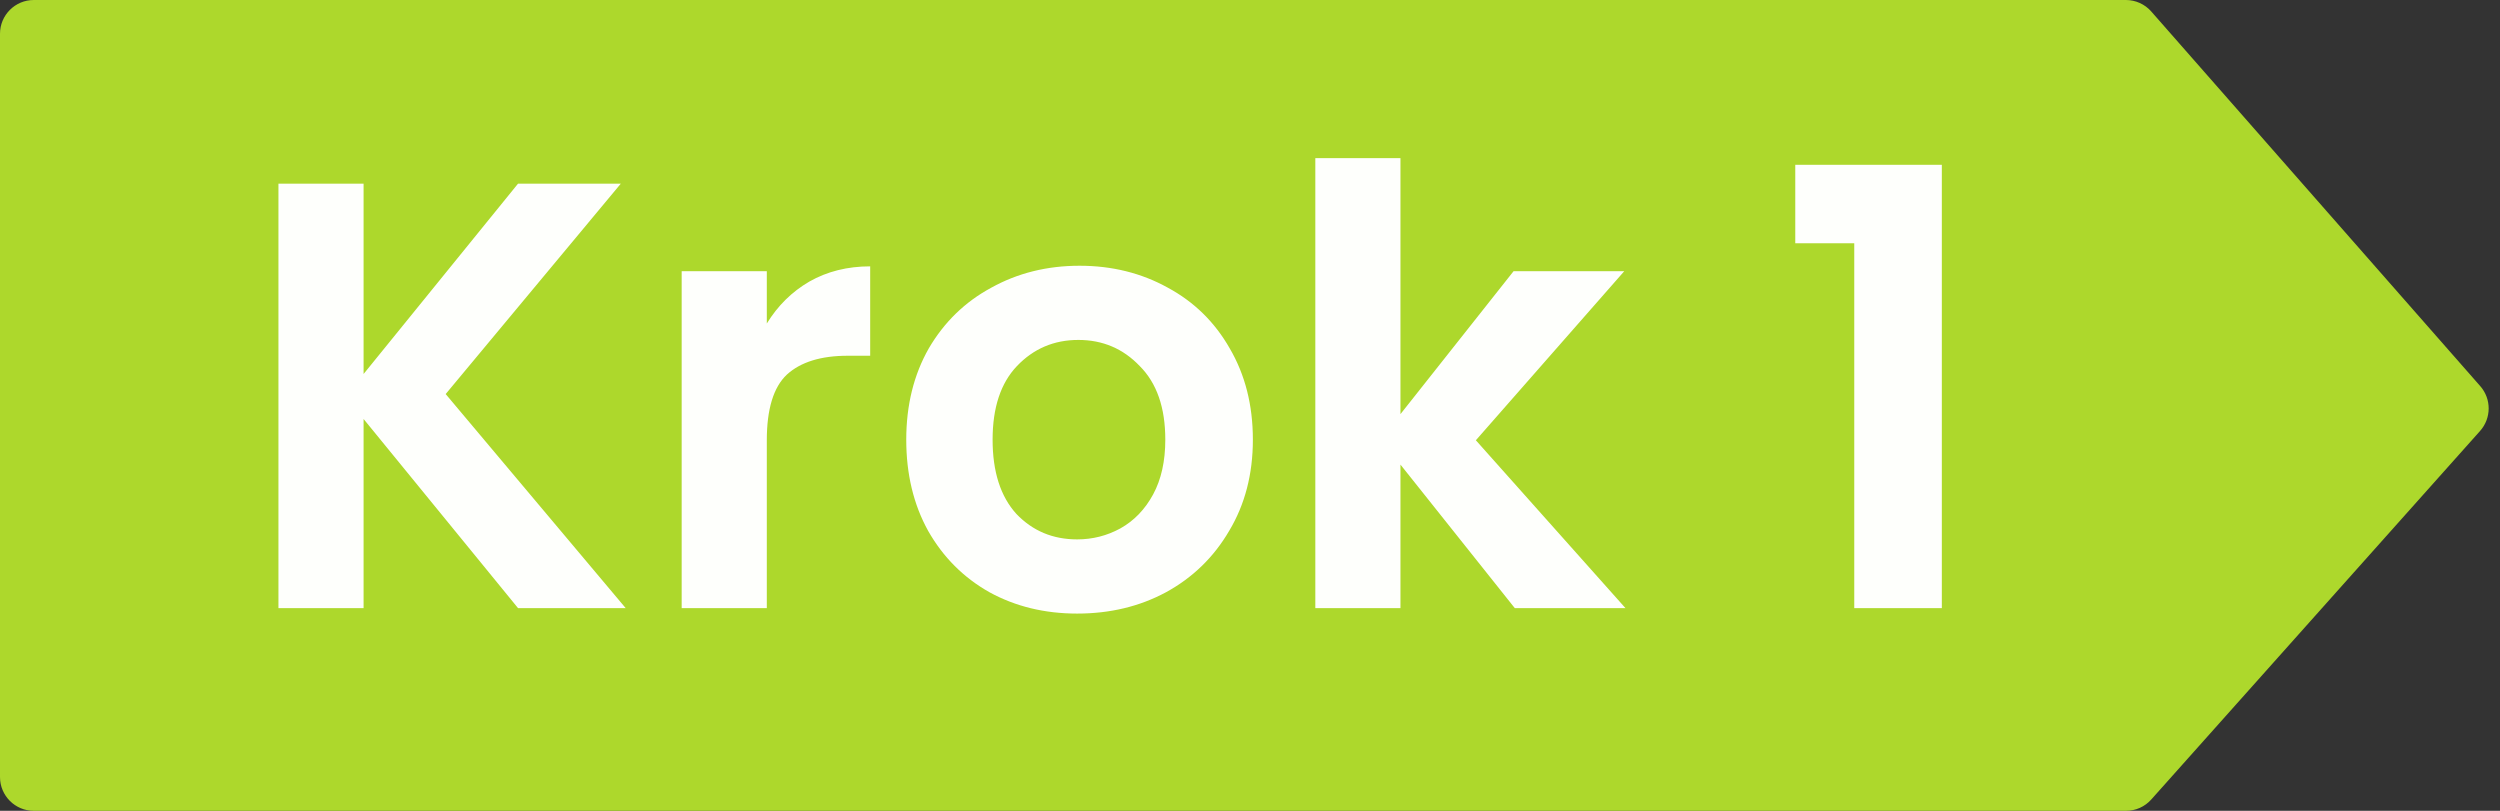
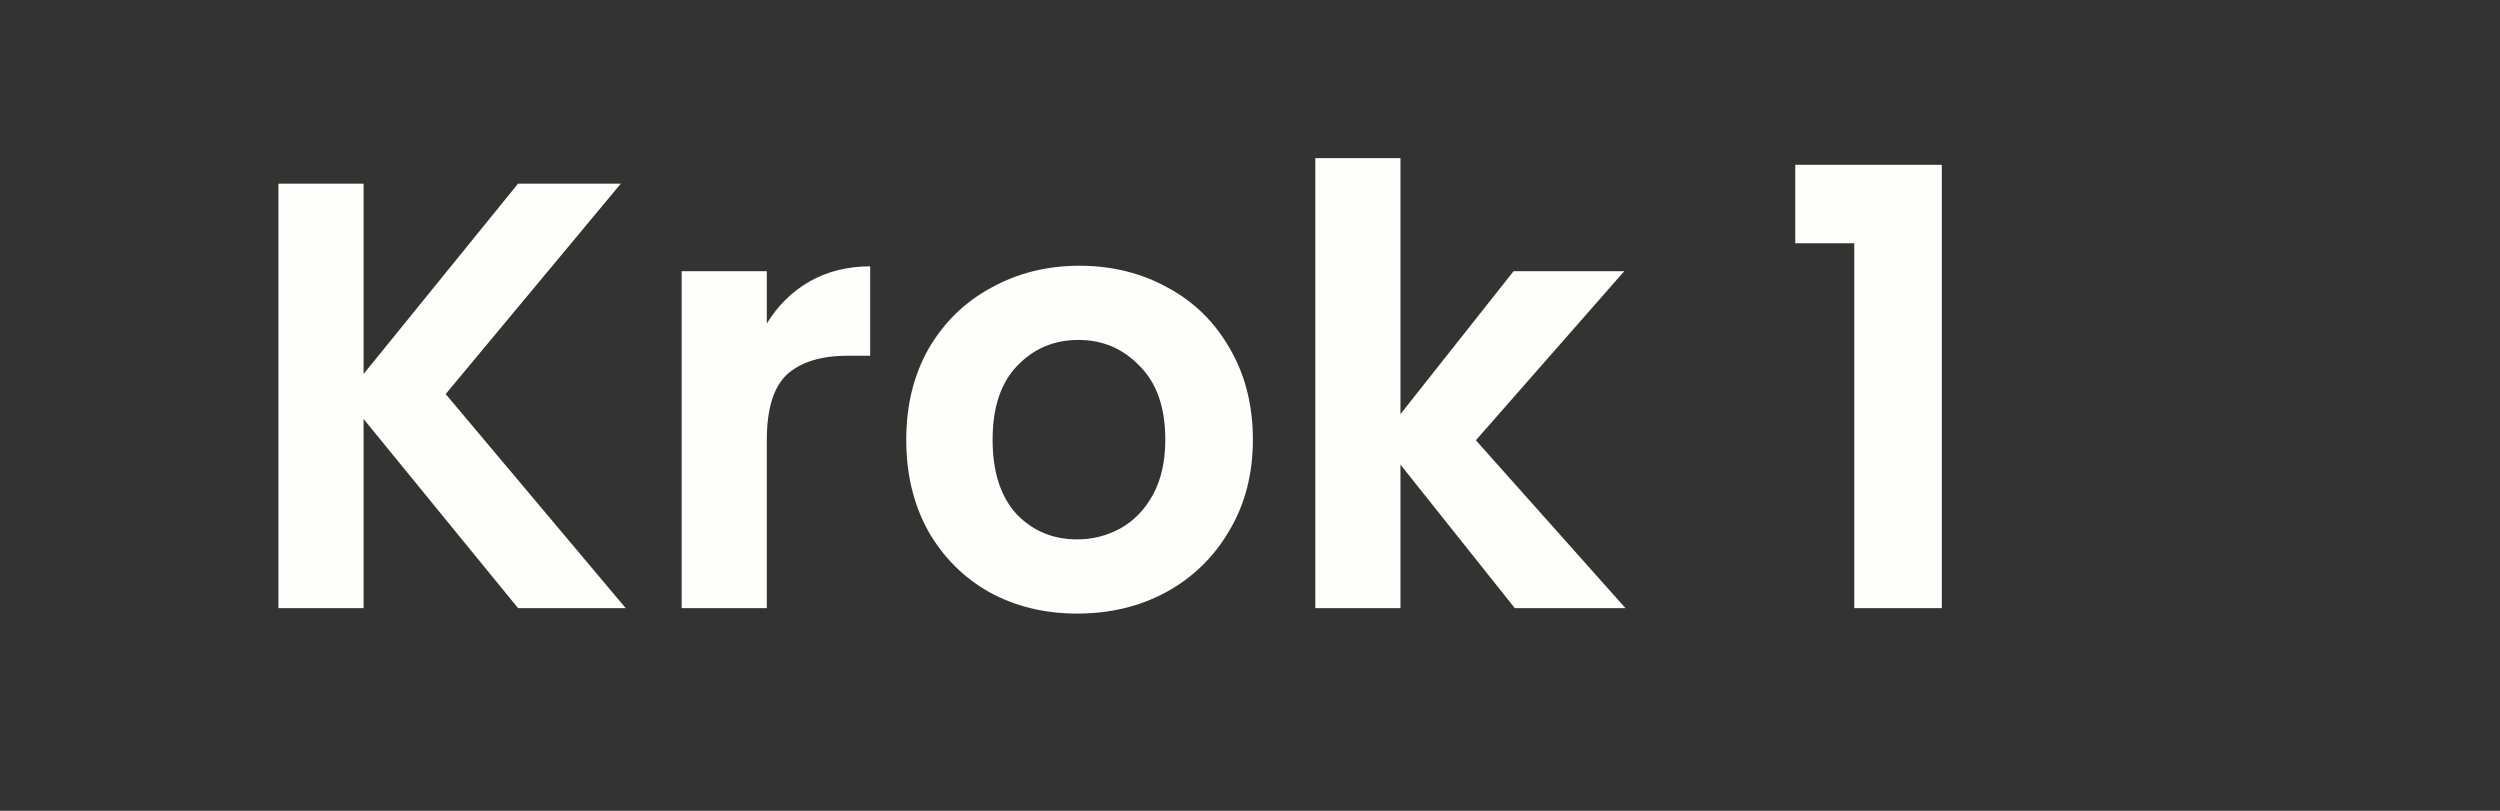
<svg xmlns="http://www.w3.org/2000/svg" width="148" height="48" viewBox="0 0 148 48" fill="none">
  <rect x="0" y="0" width="148" height="48" fill="#333333" stroke="none" />
-   <path d="M127.354 47.331C126.975 47.757 126.432 48 125.862 48H2C0.895 48 0 47.105 0 46V2C0 0.895 0.895 0 2 0H125.852C126.428 0 126.976 0.248 127.355 0.68L146.832 22.86C147.499 23.619 147.494 24.756 146.822 25.511L127.354 47.331Z" fill="#ADD82C" />
  <path d="M30.668 36L21.524 24.804V36H16.484V10.872H21.524V22.14L30.668 10.872H36.752L26.384 23.328L37.04 36H30.668ZM45.395 19.152C46.043 18.096 46.883 17.268 47.915 16.668C48.971 16.068 50.171 15.768 51.515 15.768V21.06H50.183C48.599 21.06 47.399 21.432 46.583 22.176C45.791 22.92 45.395 24.216 45.395 26.064V36H40.355V16.056H45.395V19.152ZM63.766 36.324C61.846 36.324 60.118 35.904 58.582 35.064C57.046 34.2 55.834 32.988 54.946 31.428C54.082 29.868 53.65 28.068 53.65 26.028C53.65 23.988 54.094 22.188 54.982 20.628C55.894 19.068 57.13 17.868 58.69 17.028C60.25 16.164 61.99 15.732 63.91 15.732C65.83 15.732 67.57 16.164 69.13 17.028C70.69 17.868 71.914 19.068 72.802 20.628C73.714 22.188 74.17 23.988 74.17 26.028C74.17 28.068 73.702 29.868 72.766 31.428C71.854 32.988 70.606 34.2 69.022 35.064C67.462 35.904 65.71 36.324 63.766 36.324ZM63.766 31.932C64.678 31.932 65.53 31.716 66.322 31.284C67.138 30.828 67.786 30.156 68.266 29.268C68.746 28.38 68.986 27.3 68.986 26.028C68.986 24.132 68.482 22.68 67.474 21.672C66.49 20.64 65.278 20.124 63.838 20.124C62.398 20.124 61.186 20.64 60.202 21.672C59.242 22.68 58.762 24.132 58.762 26.028C58.762 27.924 59.23 29.388 60.166 30.42C61.126 31.428 62.326 31.932 63.766 31.932ZM89.675 36L82.907 27.504V36H77.867V9.36H82.907V24.516L89.603 16.056H96.155L87.371 26.064L96.227 36H89.675ZM106.28 14.4V9.756H114.956V36H109.772V14.4H106.28Z" fill="#FEFFFC" />
</svg>